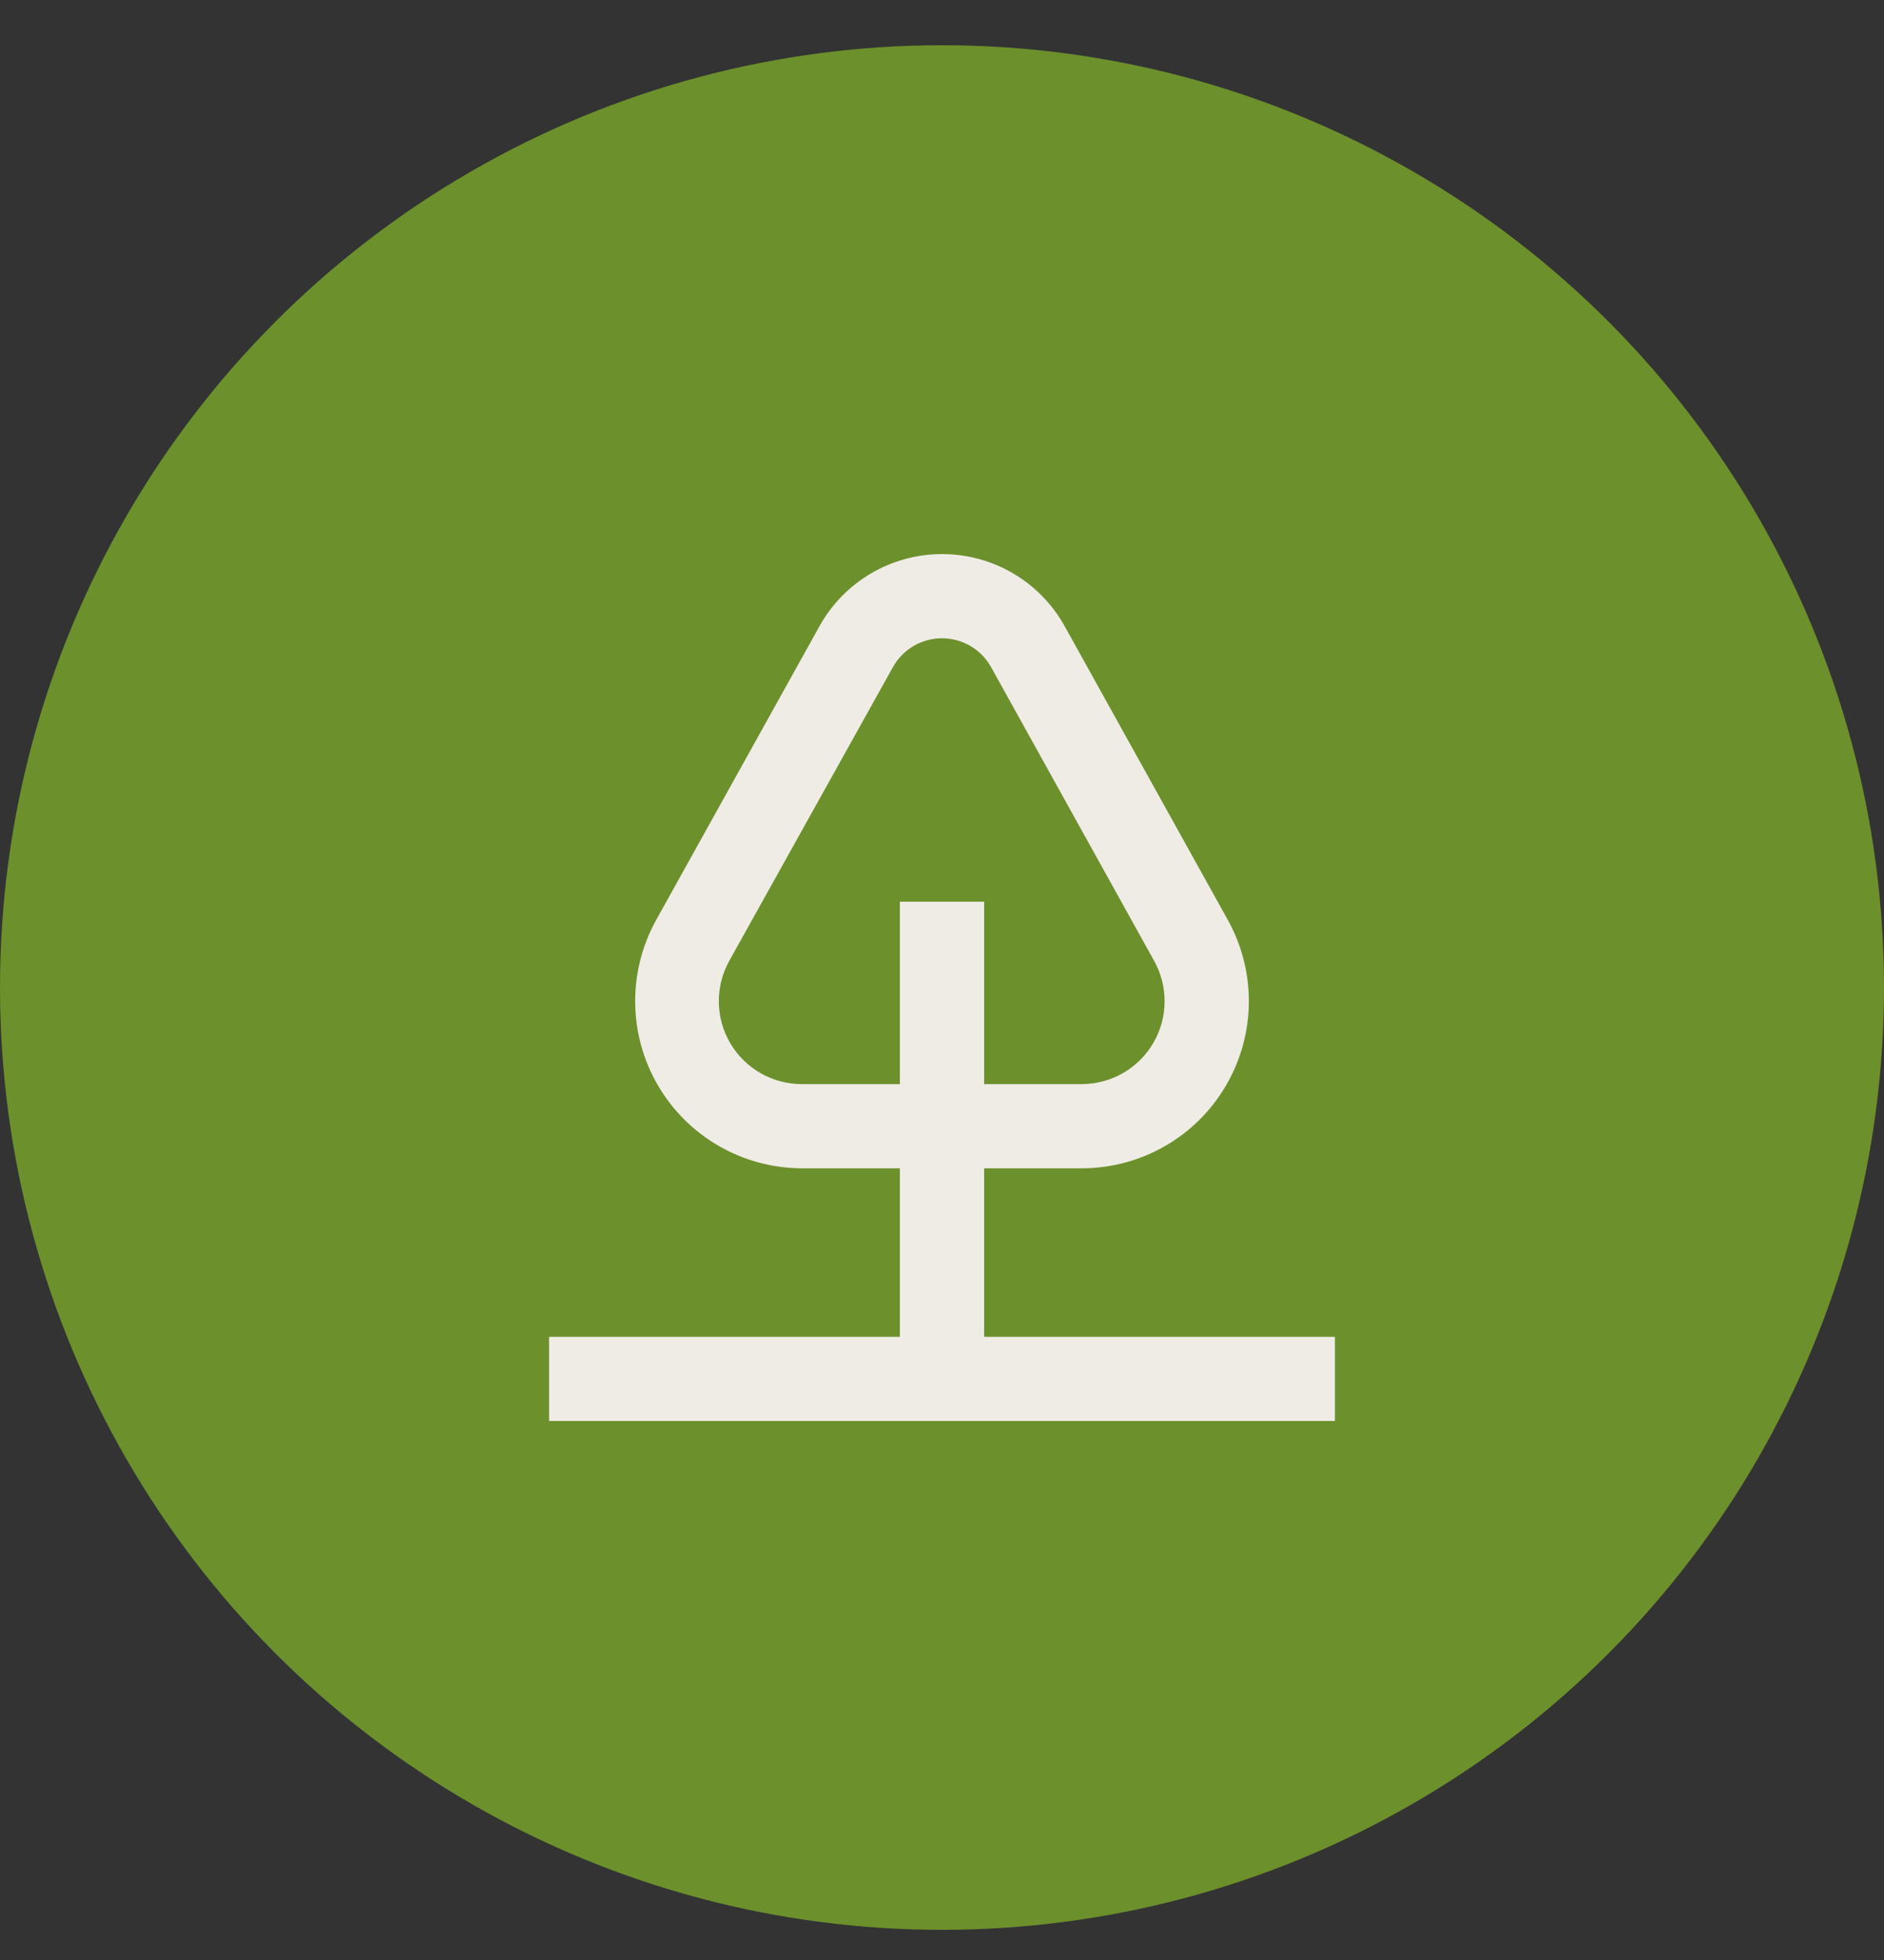
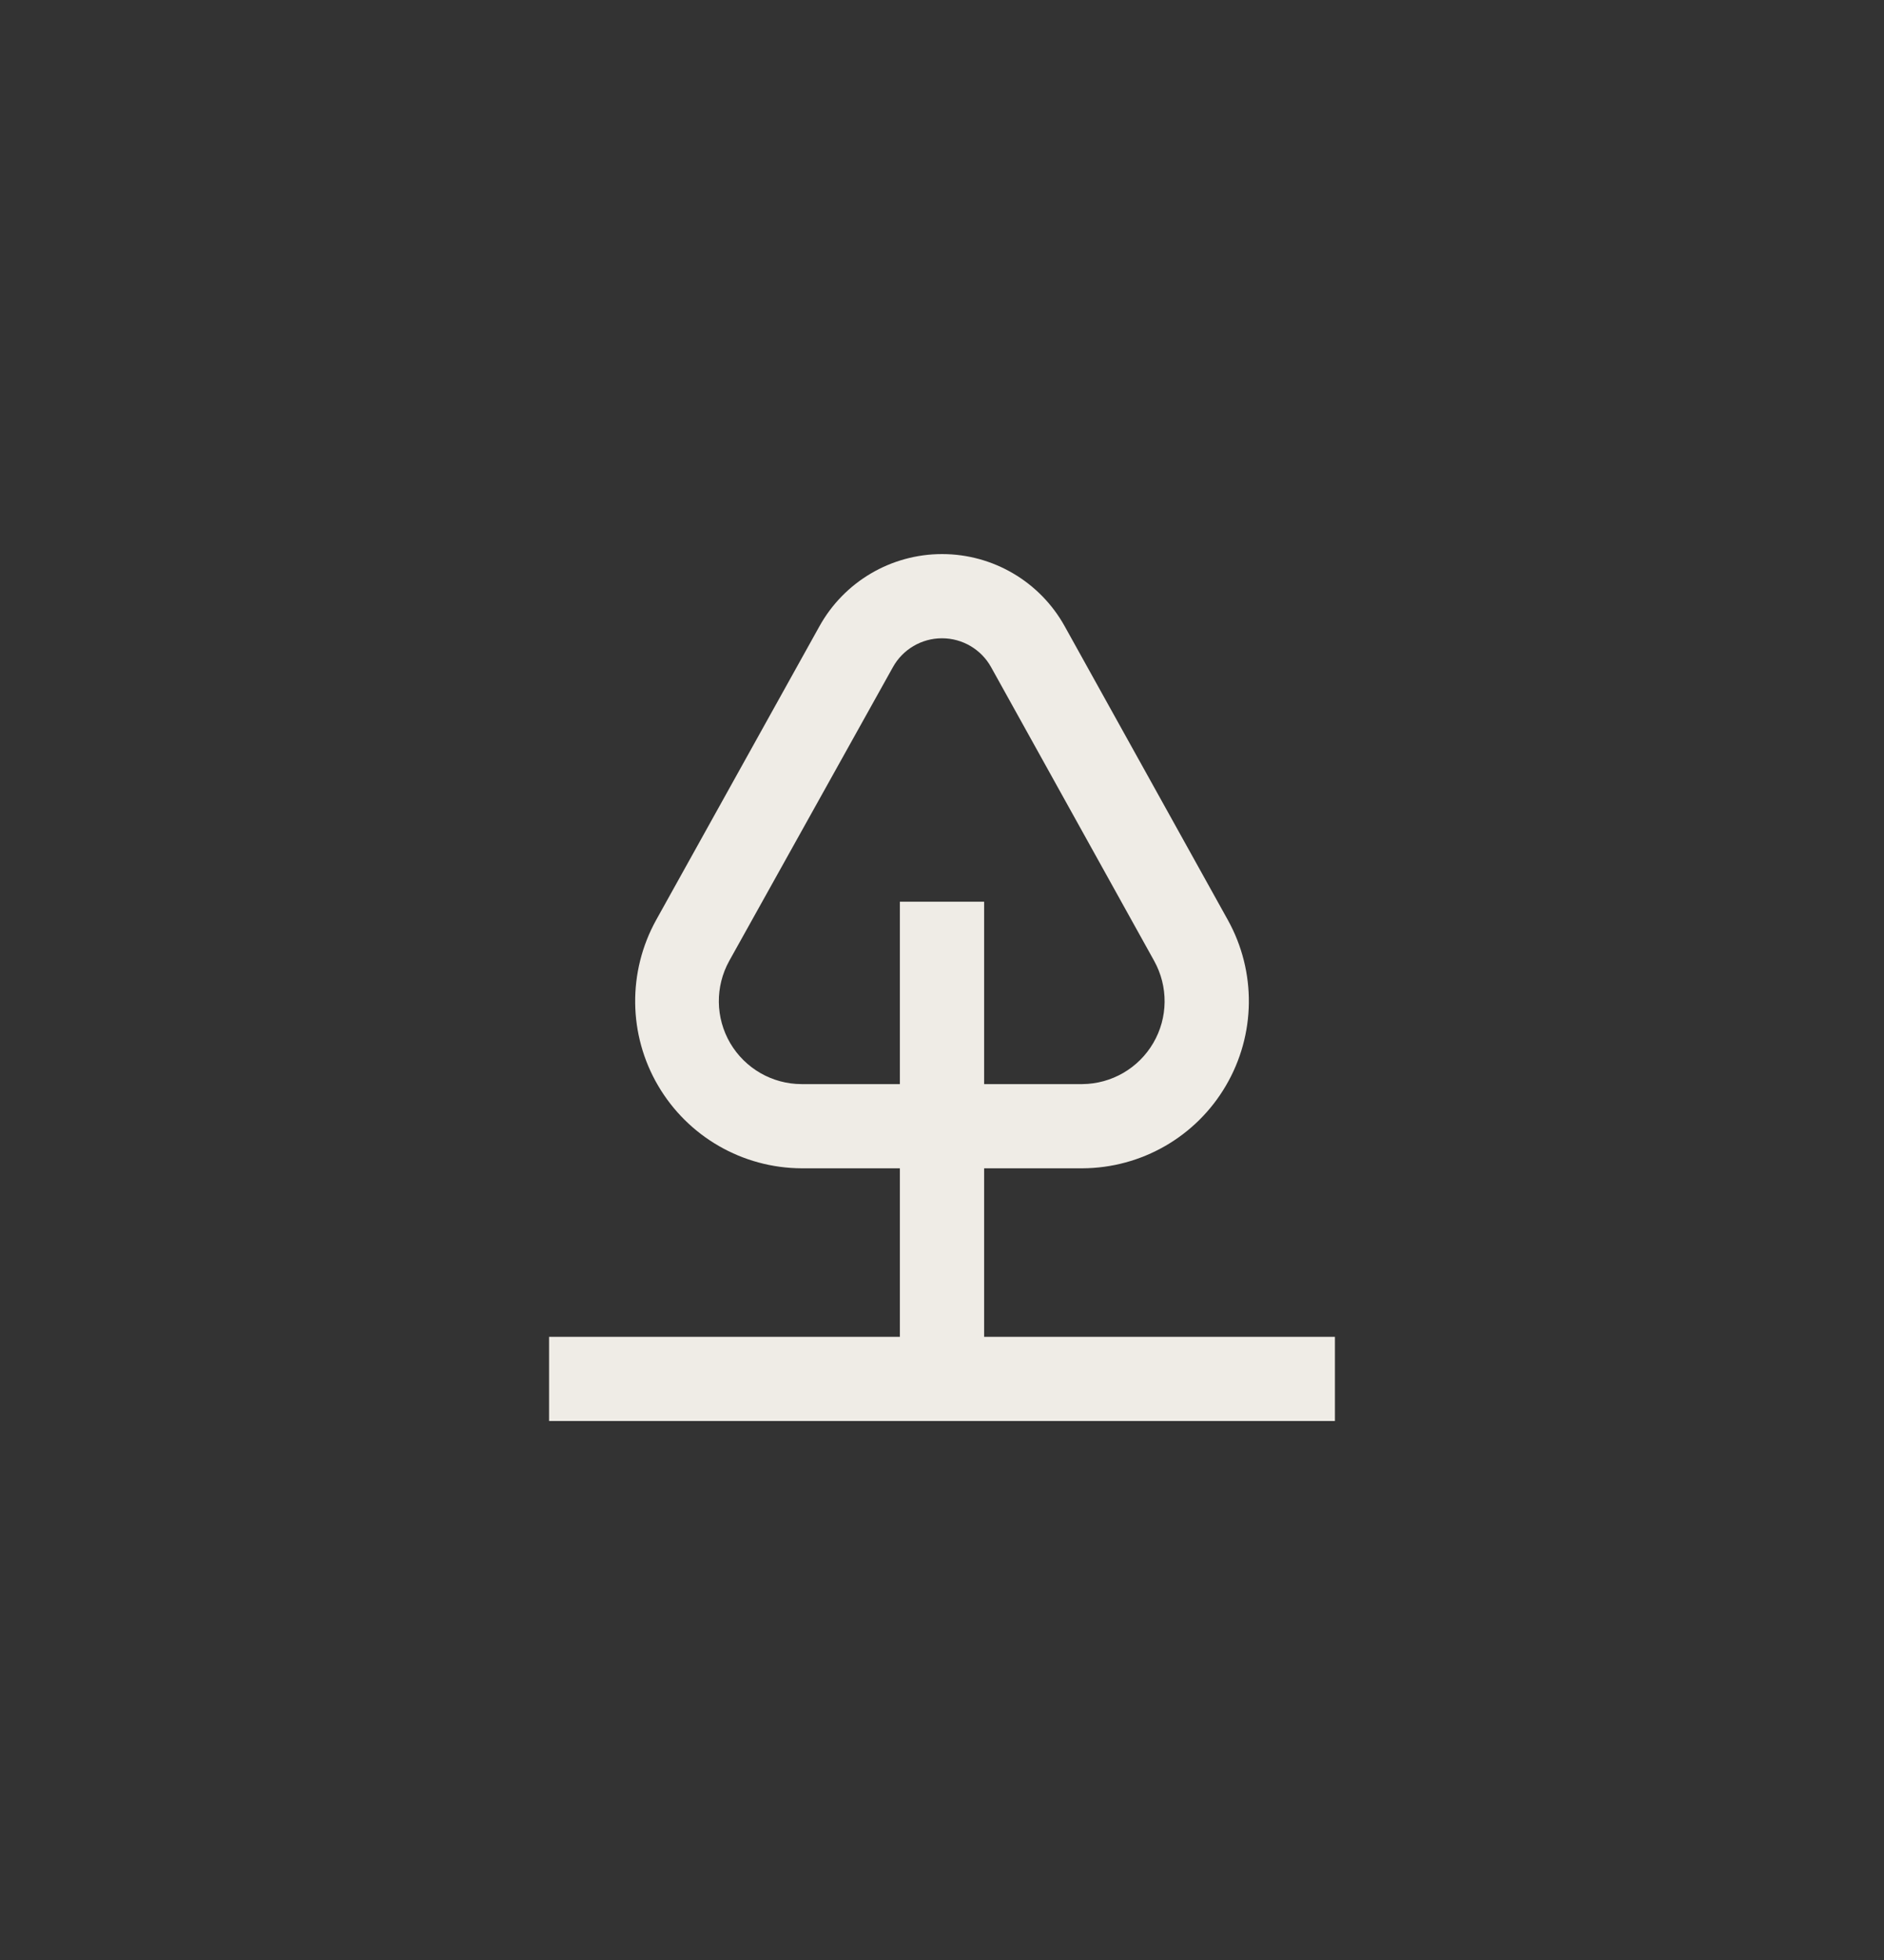
<svg xmlns="http://www.w3.org/2000/svg" width="25" height="26" viewBox="0 0 25 26" fill="none">
  <rect x="0" y="0" width="25" height="26" fill="#333333" stroke="none" />
-   <ellipse cx="12.5" cy="13.1" rx="12.5" ry="12.5" fill="#6C902B" />
  <path fill-rule="evenodd" clip-rule="evenodd" d="M7.286 17.733V18.85H17.714V17.733H13.059V15.498H14.362C15.146 15.495 15.871 15.079 16.267 14.402C16.664 13.726 16.674 12.89 16.293 12.204L14.129 8.309C13.801 7.717 13.178 7.35 12.501 7.35C11.824 7.35 11.201 7.717 10.873 8.309L8.707 12.204C8.327 12.89 8.336 13.726 8.733 14.402C9.13 15.079 9.854 15.495 10.638 15.498L11.941 15.498V17.733H7.286ZM10.638 14.381C10.248 14.381 9.888 14.174 9.69 13.838C9.493 13.502 9.488 13.087 9.677 12.746L11.848 8.851C11.979 8.614 12.229 8.467 12.5 8.467C12.771 8.467 13.021 8.614 13.152 8.851L15.315 12.746C15.504 13.086 15.5 13.5 15.304 13.835C15.108 14.171 14.75 14.378 14.362 14.381H13.059V11.961H11.941V14.381H10.638Z" fill="#EFECE6" />
</svg>